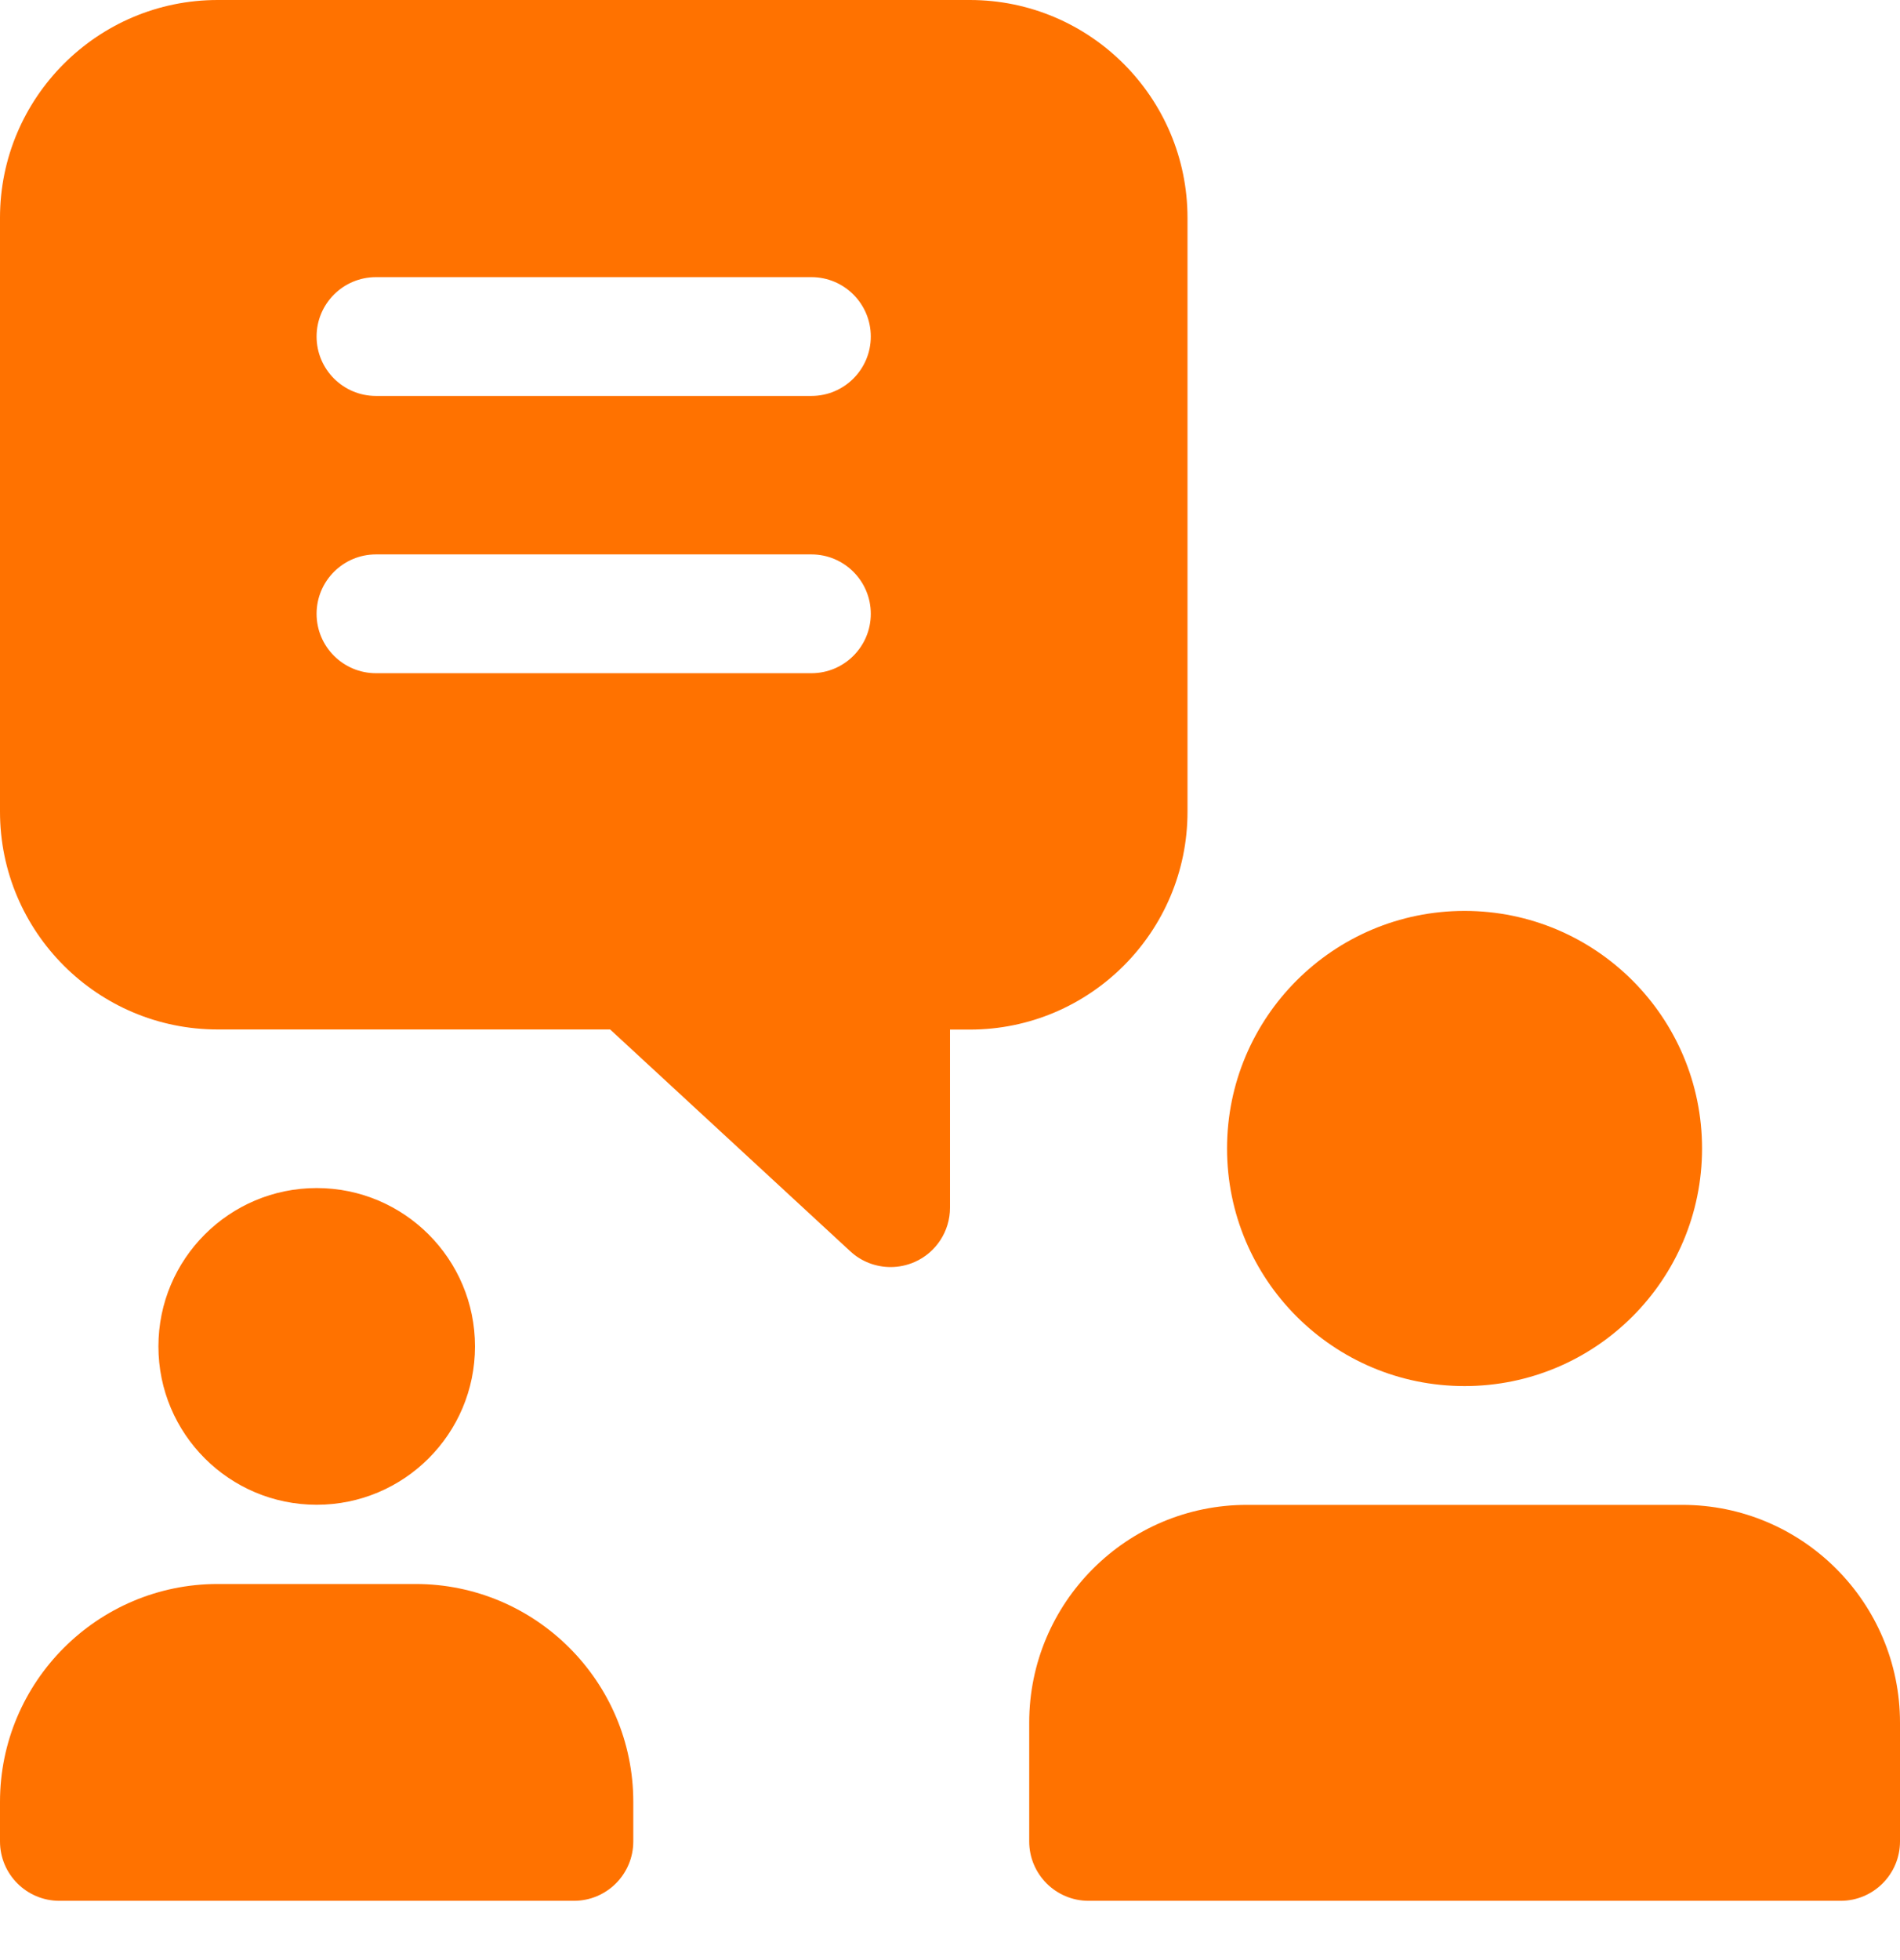
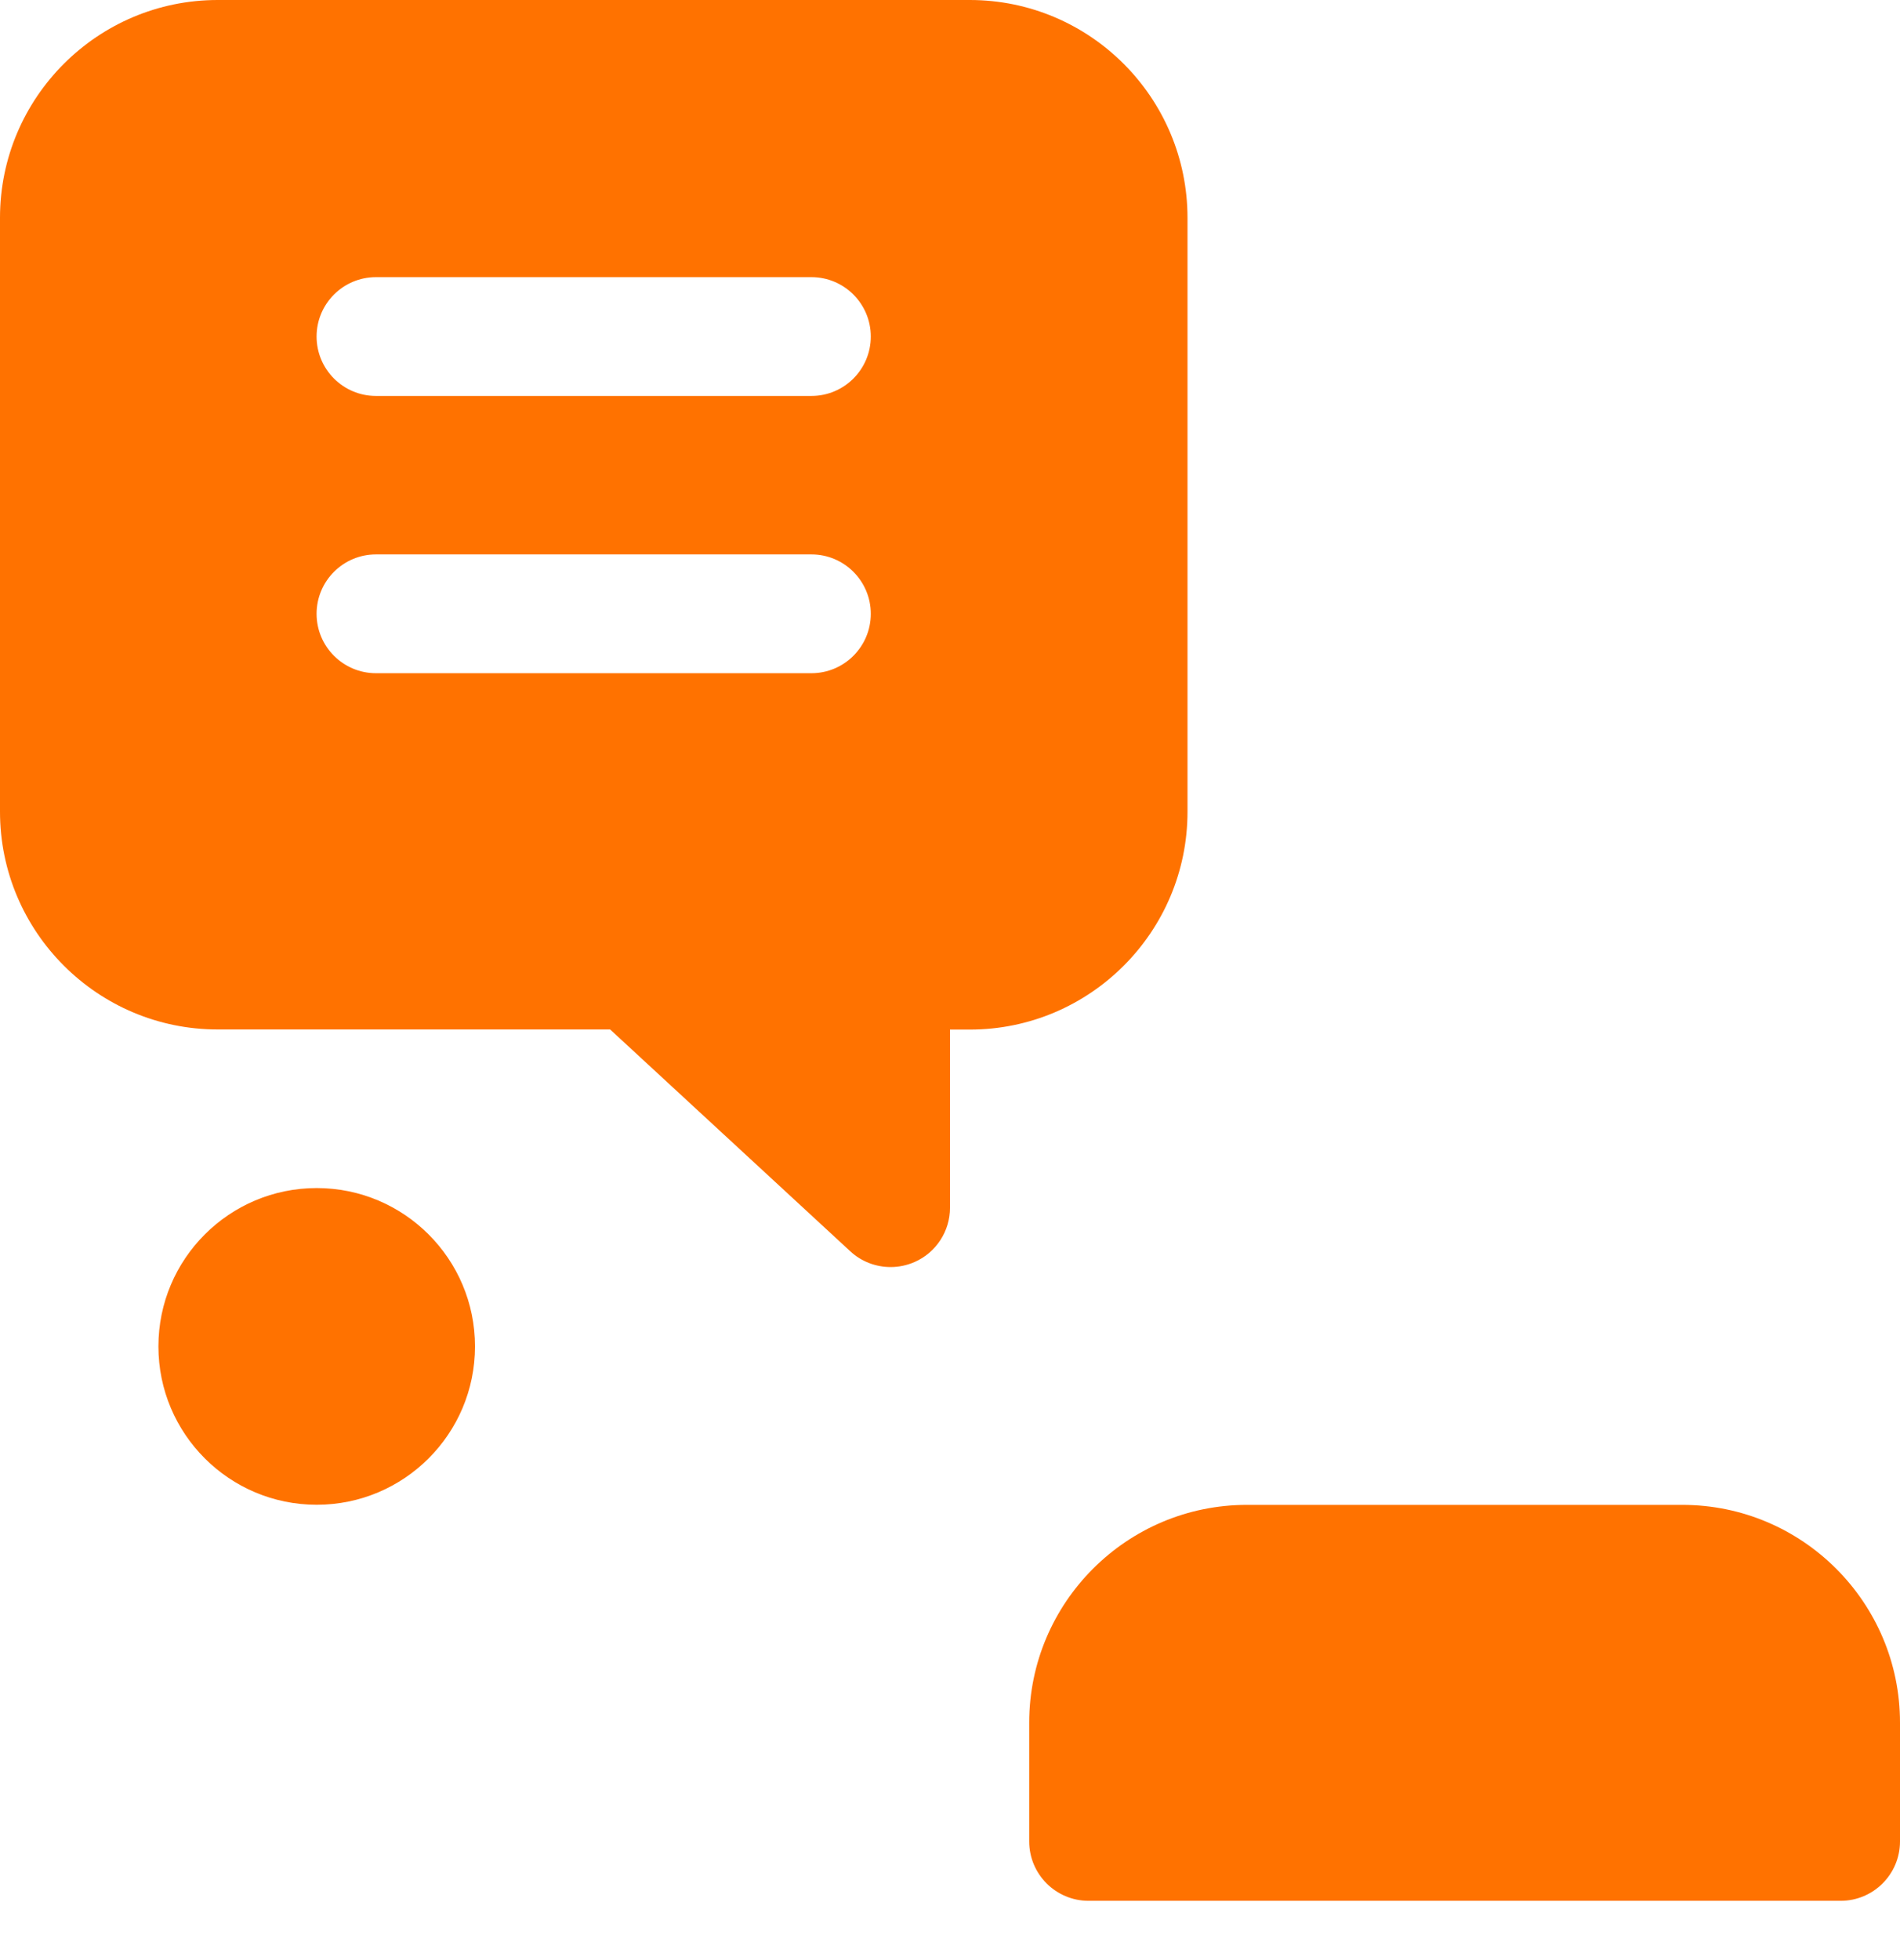
<svg xmlns="http://www.w3.org/2000/svg" width="32" height="33" viewBox="0 0 32 33" fill="none">
-   <path d="M24.666 23.336C26.875 23.336 28.666 21.545 28.666 19.336C28.666 17.127 26.875 15.336 24.666 15.336C22.457 15.336 20.666 17.127 20.666 19.336C20.666 21.545 22.457 23.336 24.666 23.336Z" fill="#FF7200" />
  <path d="M28.334 25.336H21C18.978 25.336 17.334 26.98 17.334 29.002V31.002C17.334 31.554 17.782 32.002 18.334 32.002H31C31.552 32.002 32 31.554 32 31.002V29.002C32 26.98 30.356 25.336 28.334 25.336Z" fill="#FF7200" />
  <path d="M5.334 25.334C6.806 25.334 8 24.14 8 22.668C8 21.196 6.806 20.002 5.334 20.002C3.862 20.002 2.668 21.196 2.668 22.668C2.668 24.14 3.862 25.334 5.334 25.334Z" fill="#FF7200" />
-   <path d="M7 26.668H3.666C1.644 26.668 0 28.314 0 30.336V31.002C0 31.554 0.448 32.002 1 32.002H9.666C10.218 32.002 10.666 31.554 10.666 31.002V30.336C10.666 28.314 9.022 26.668 7 26.668Z" fill="#FF7200" />
  <path d="M16.334 0H3.666C1.644 0 0 1.644 0 3.666V13.666C0 15.688 1.644 17.332 3.666 17.332H10.276L14.322 21.068C14.51 21.242 14.754 21.332 15 21.332C15.136 21.332 15.272 21.304 15.402 21.248C15.764 21.09 16 20.73 16 20.334V17.334H16.334C18.356 17.334 20 15.69 20 13.668V3.668C20 1.644 18.356 0 16.334 0ZM13.666 11.334H6.332C5.78 11.334 5.332 10.886 5.332 10.334C5.332 9.782 5.78 9.334 6.332 9.334H13.666C14.218 9.334 14.666 9.782 14.666 10.334C14.666 10.886 14.218 11.334 13.666 11.334ZM13.666 6.666H6.332C5.78 6.666 5.332 6.218 5.332 5.666C5.332 5.114 5.78 4.666 6.332 4.666H13.666C14.218 4.666 14.666 5.114 14.666 5.666C14.666 6.218 14.218 6.666 13.666 6.666Z" fill="#FF7200" />
</svg>